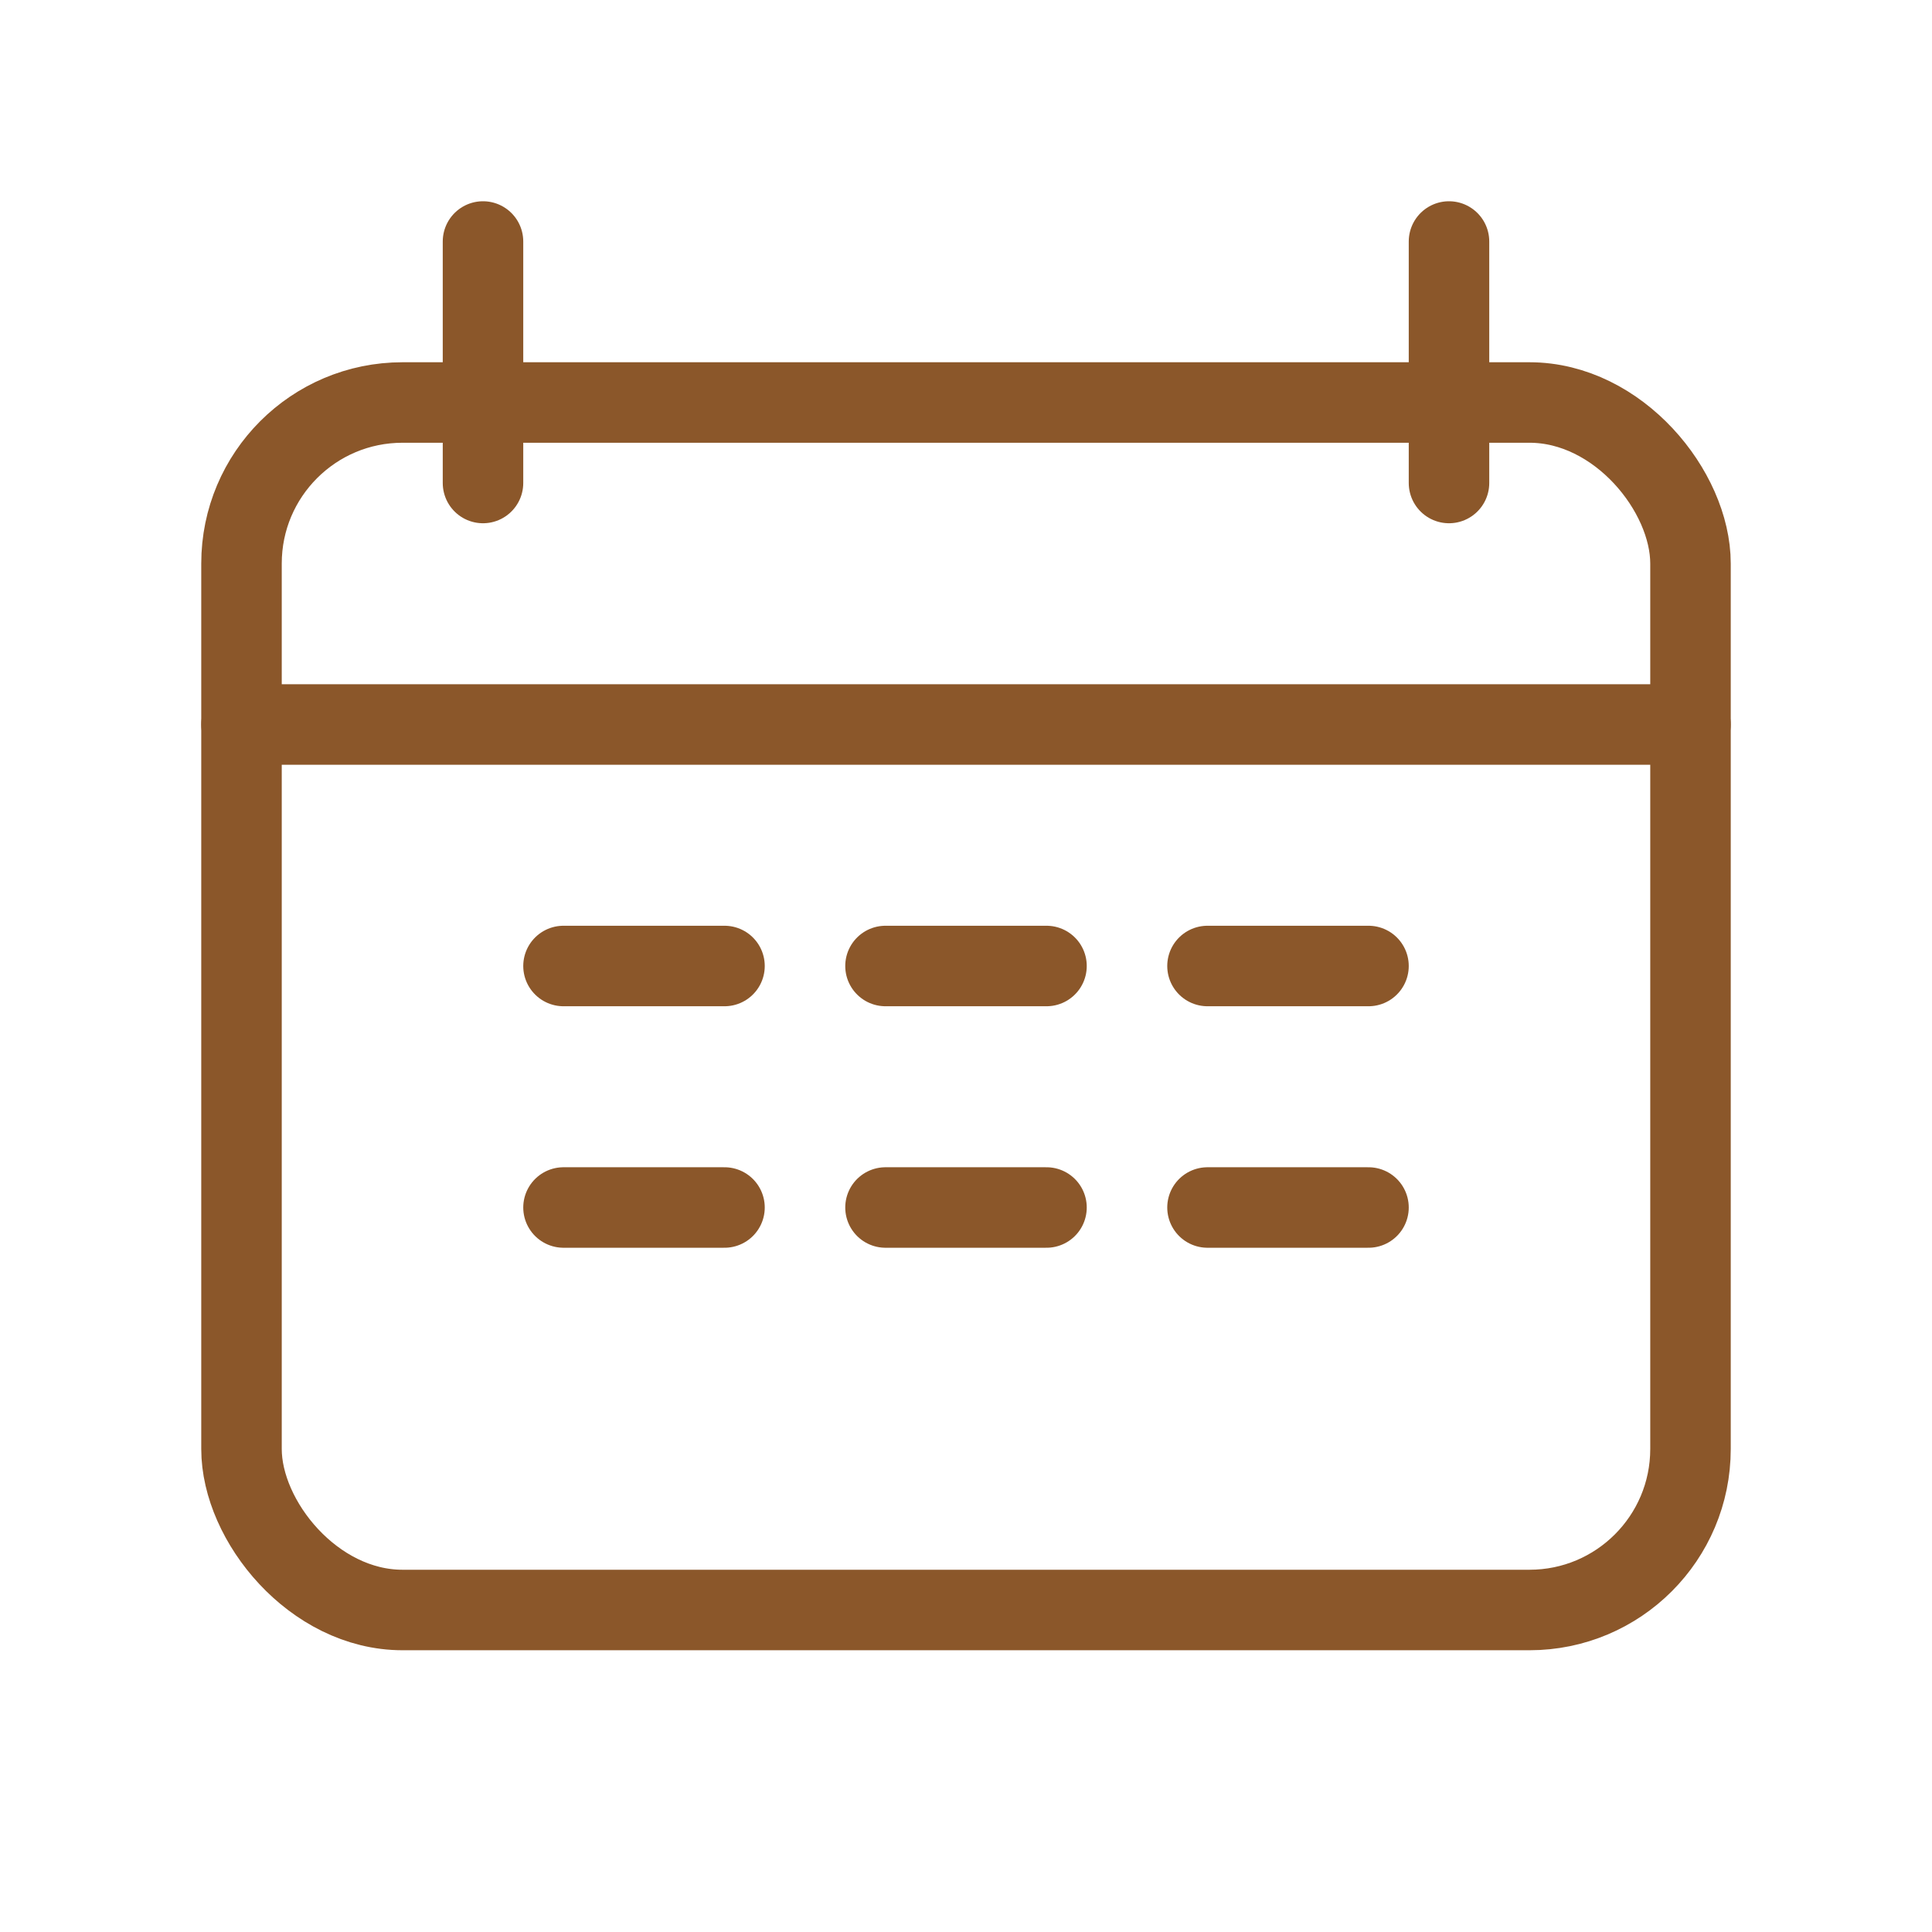
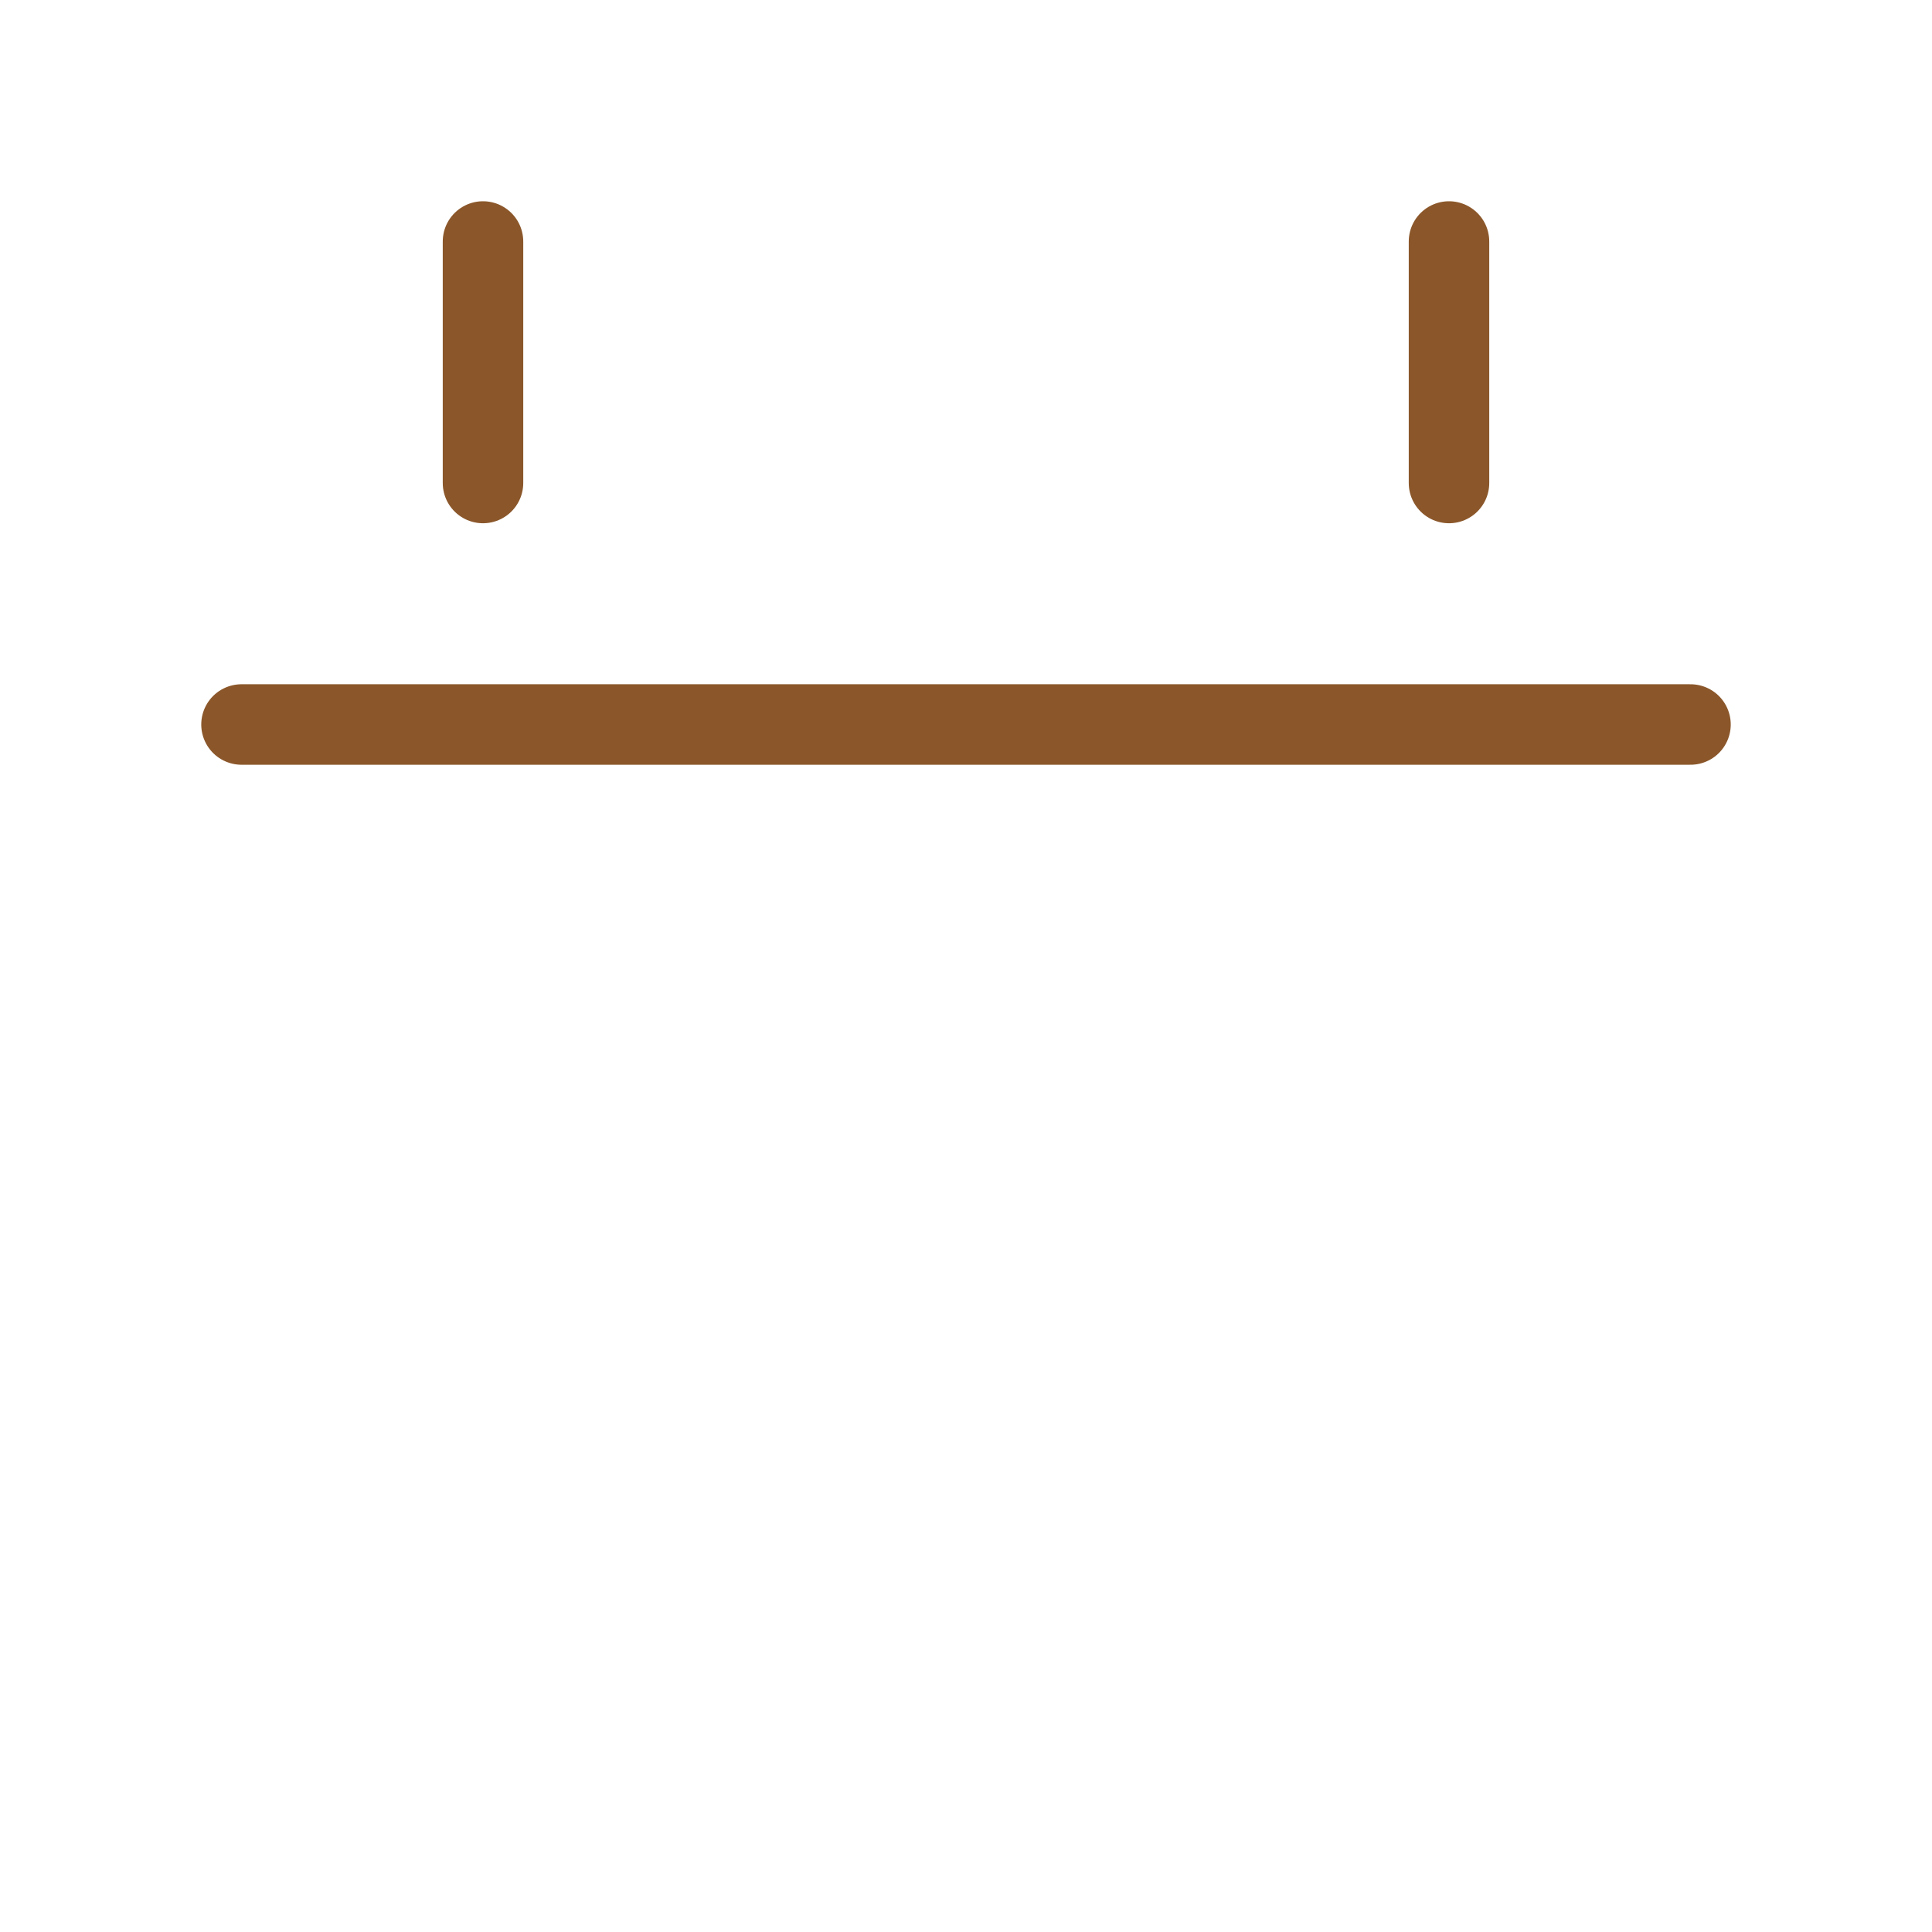
<svg xmlns="http://www.w3.org/2000/svg" fill="none" viewBox="0 0 48 48" height="128" width="128">
  <g stroke-linejoin="round" stroke-linecap="round" stroke-width="2" stroke="#8b572a">
-     <rect rx="4" height="30" width="36" y="10" x="6" />
    <path d="M12 6v6M36 6v6M6 18h36" />
-     <path d="M14 24h4M22 24h4M30 24h4M14 30h4M22 30h4M30 30h4" />
  </g>
</svg>